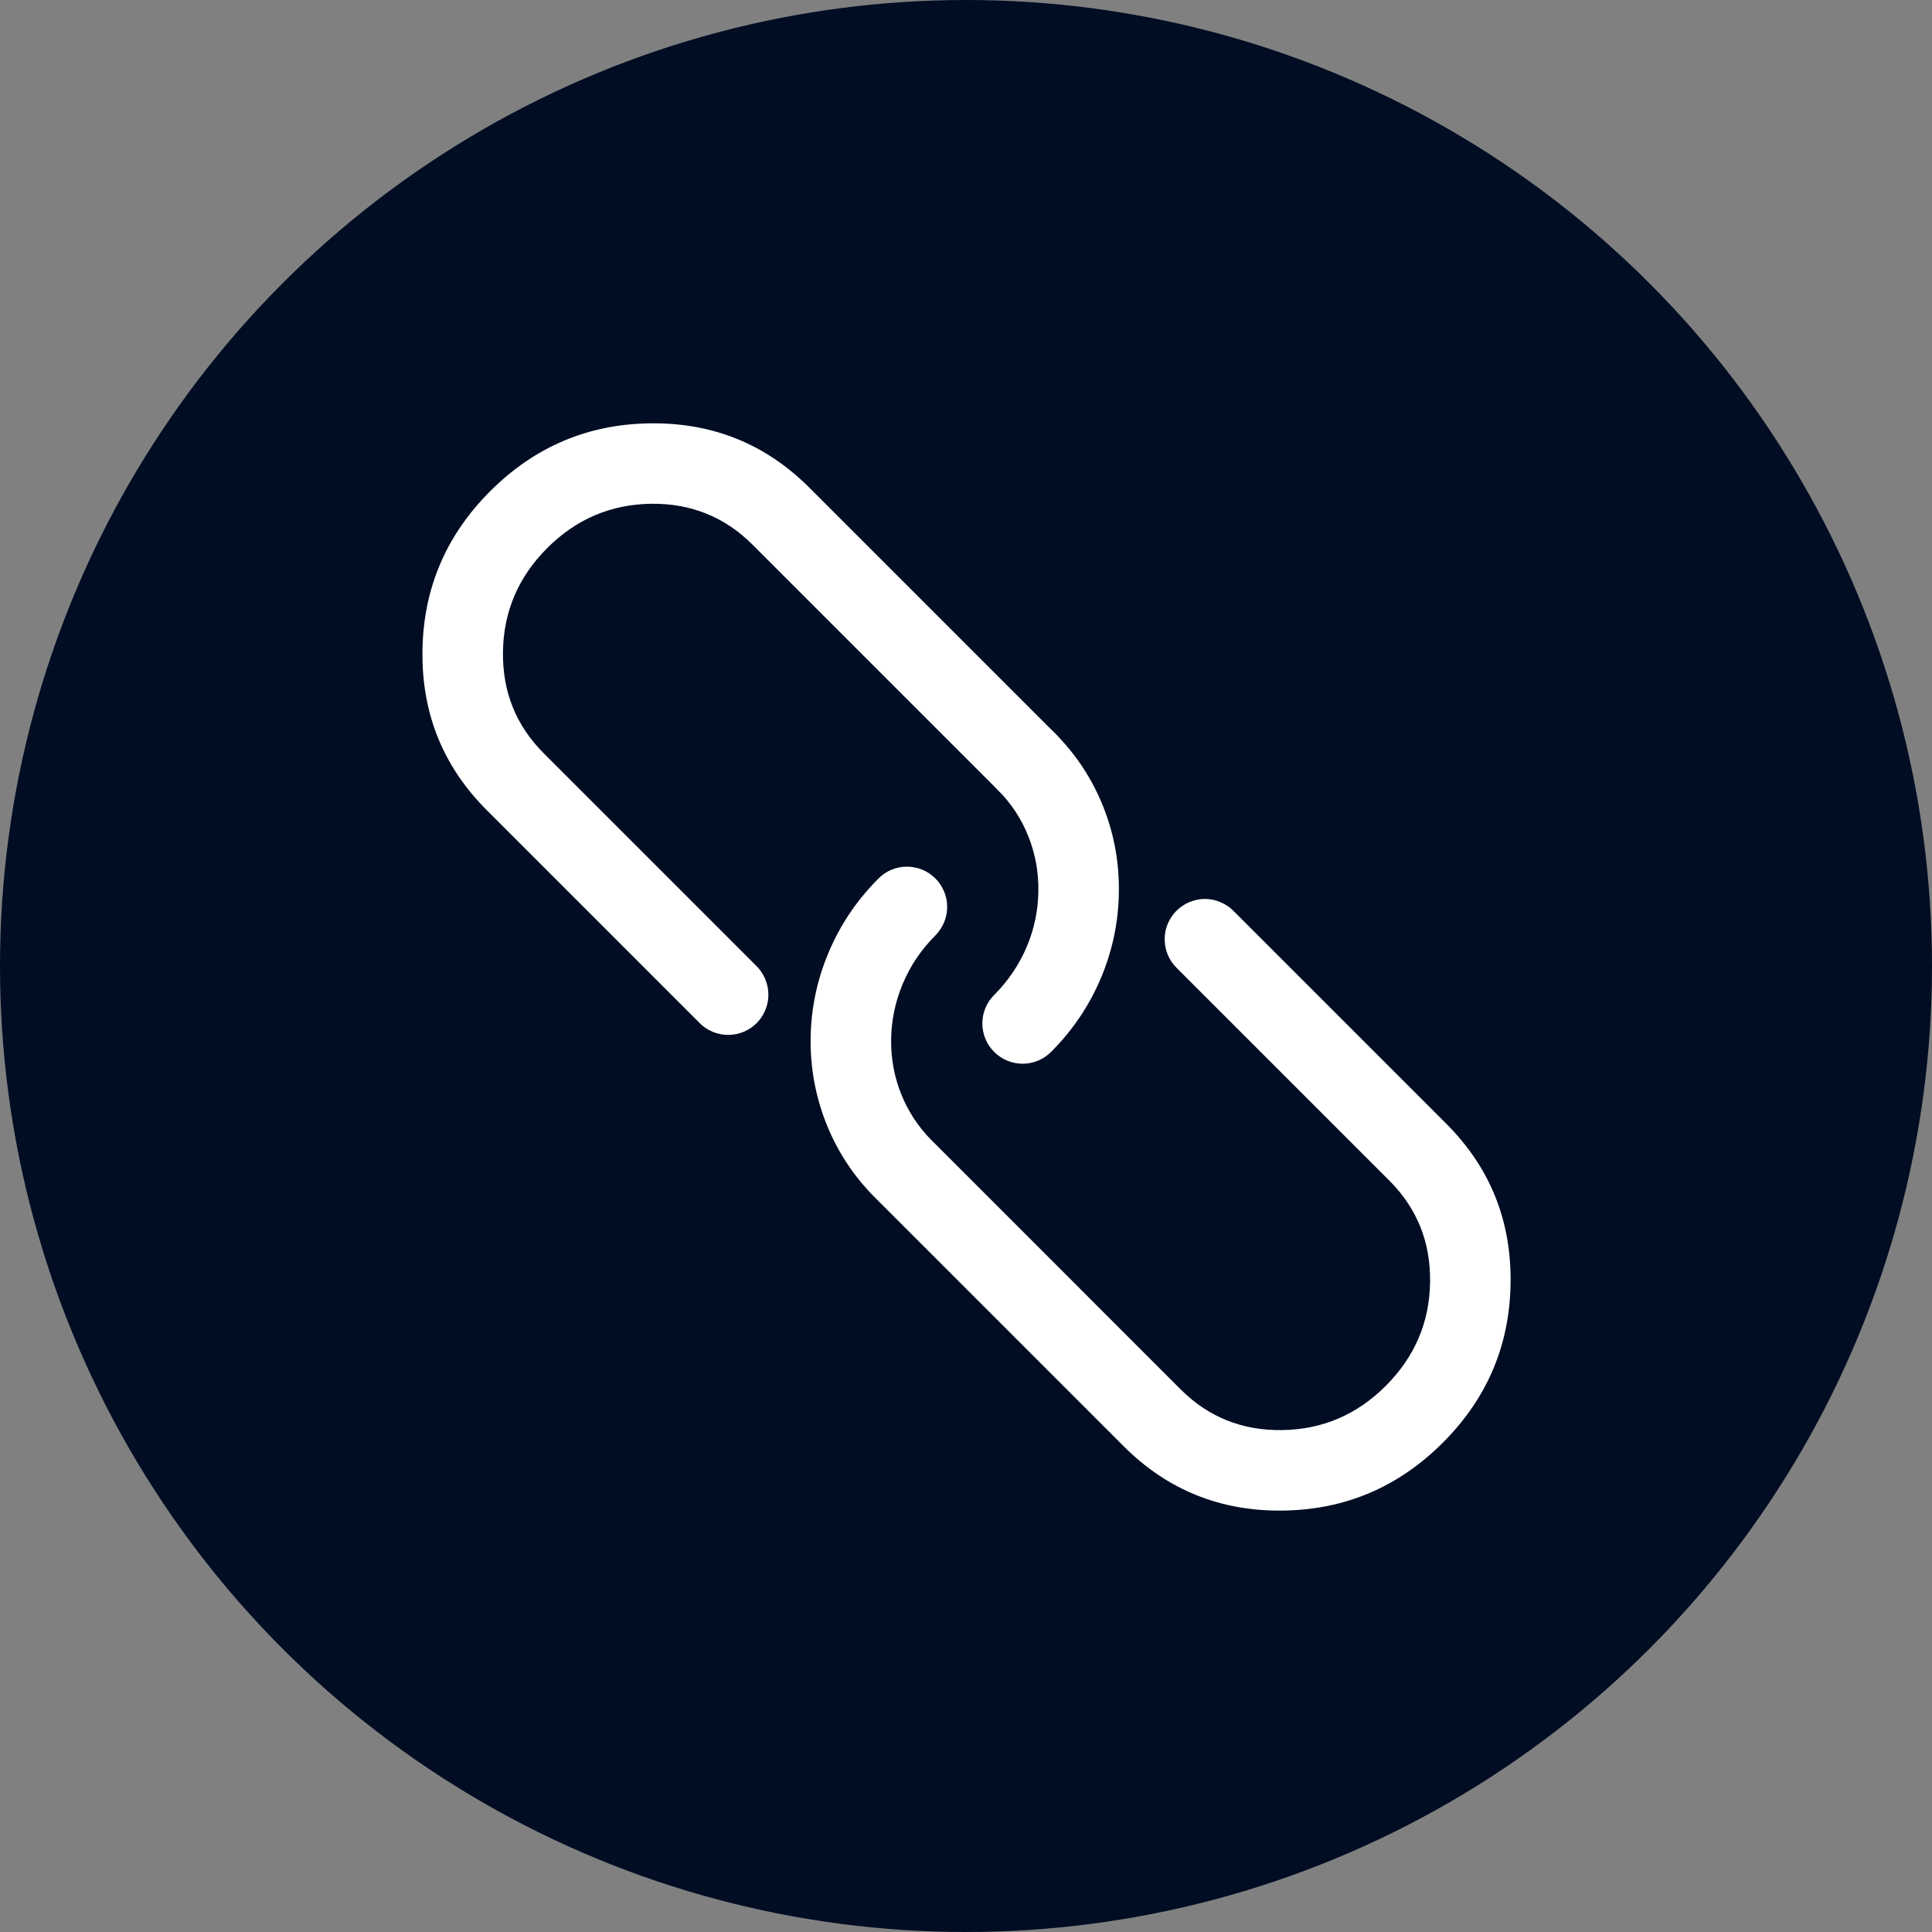
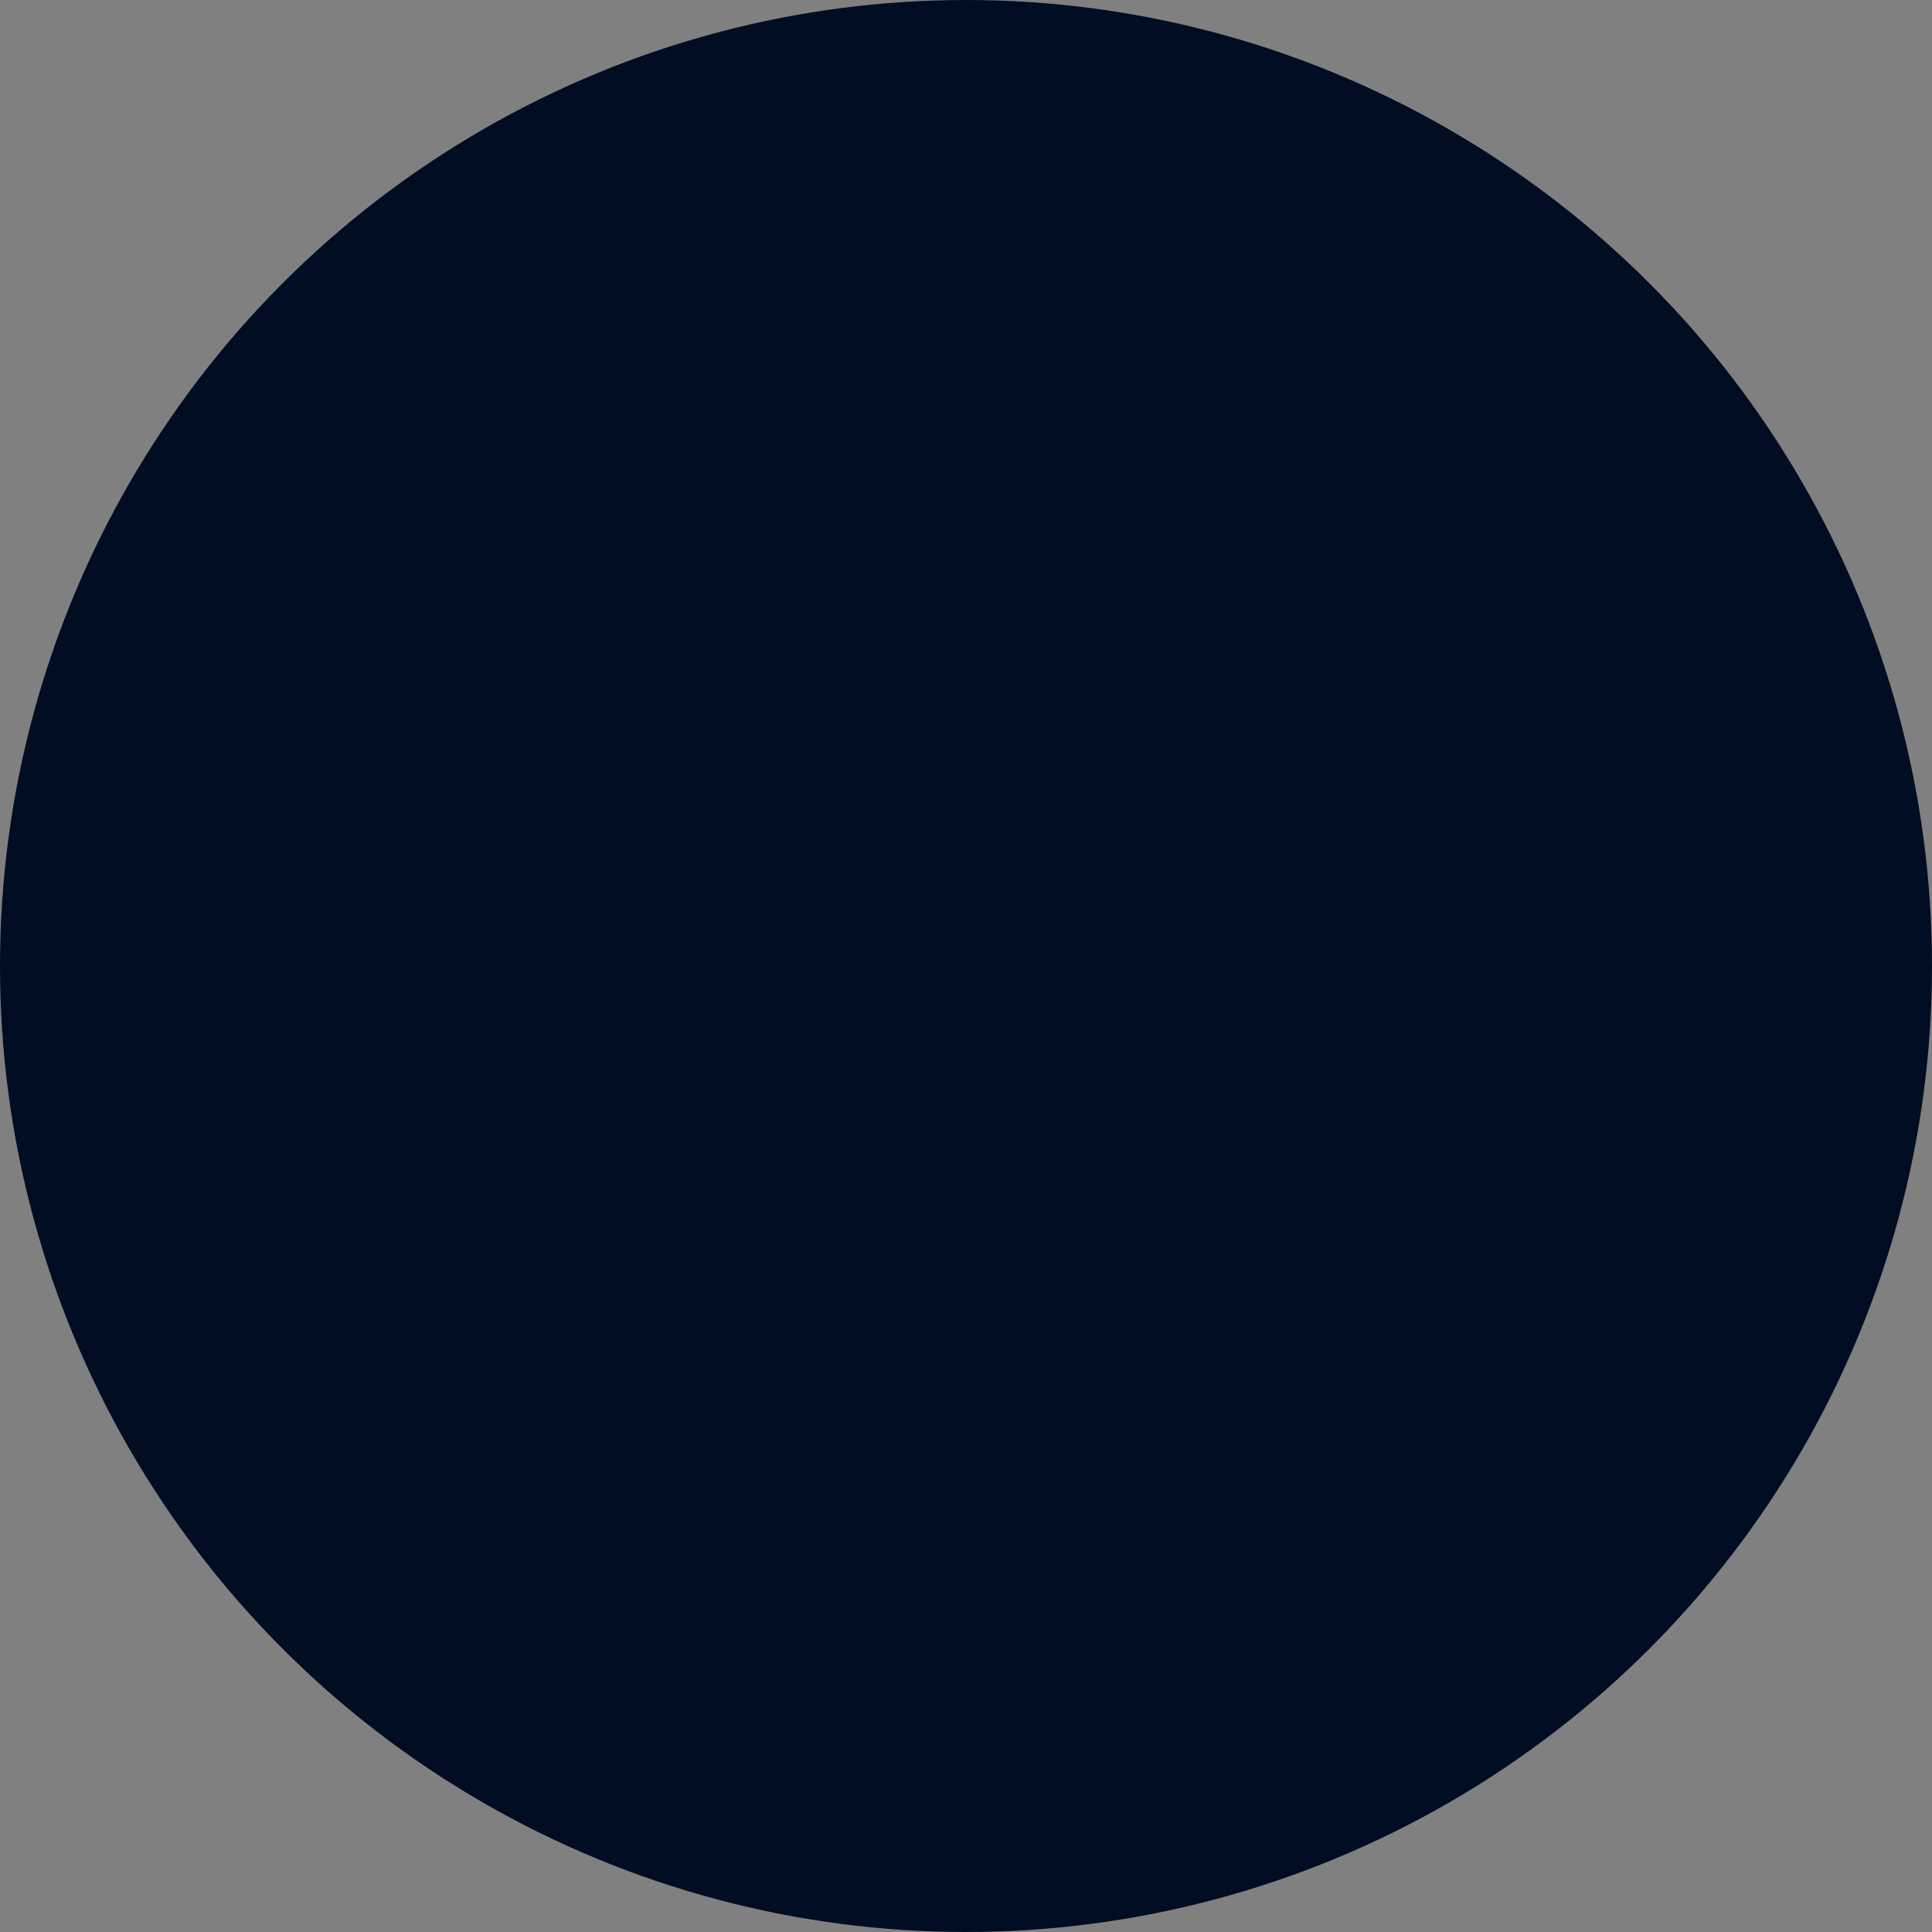
<svg xmlns="http://www.w3.org/2000/svg" fill="none" version="1.1" width="24" height="24" viewBox="0 0 24 24">
  <rect x="0" y="0" width="24" height="24" fill="#808080" stroke="none" />
  <defs>
    <clipPath id="master_svg0_10034_152171">
-       <rect x="4" y="4" width="16" height="16" rx="0" />
-     </clipPath>
+       </clipPath>
  </defs>
  <g>
    <g>
      <ellipse cx="12" cy="12" rx="12" ry="12" fill="#000D23" fill-opacity="1" />
    </g>
    <g clip-path="url(#master_svg0_10034_152171)">
      <g>
-         <path d="M8.692,12.709L8.692,12.71Q8.762,12.78,8.854,12.818Q8.946,12.856,9.045,12.856Q9.095,12.856,9.143,12.846Q9.191,12.837,9.237,12.818Q9.282,12.799,9.323,12.772Q9.364,12.744,9.399,12.71Q9.434,12.675,9.461,12.634Q9.488,12.593,9.507,12.547Q9.526,12.502,9.536,12.454Q9.545,12.405,9.545,12.356Q9.545,12.257,9.507,12.165Q9.469,12.073,9.399,12.002L6.754,9.357Q6.238,8.841,6.248,8.099Q6.258,7.348,6.798,6.808Q7.337,6.269,8.088,6.258Q8.83,6.249,9.347,6.765L12.393,9.811Q12.464,9.882,12.555,9.92Q12.647,9.958,12.747,9.958Q12.796,9.958,12.844,9.948Q12.893,9.939,12.938,9.92Q12.984,9.901,13.025,9.873Q13.066,9.846,13.1,9.811Q13.135,9.776,13.163,9.736Q13.19,9.695,13.209,9.649Q13.228,9.604,13.237,9.555Q13.247,9.507,13.247,9.458Q13.247,9.358,13.209,9.266Q13.171,9.174,13.1,9.104L10.054,6.058Q9.239,5.243,8.074,5.259Q6.918,5.274,6.09,6.101Q5.263,6.928,5.248,8.085Q5.232,9.25,6.047,10.064L8.692,12.709Z" fill-rule="evenodd" fill="#FFFFFF" fill-opacity="1" />
-       </g>
+         </g>
      <g>
-         <path d="M15.321,11.314L17.966,13.959Q18.781,14.774,18.765,15.938Q18.75,17.095,17.923,17.922Q17.095,18.749,15.939,18.765Q14.774,18.781,13.959,17.966L10.913,14.92L10.913,14.919Q10.842,14.849,10.804,14.757Q10.766,14.665,10.766,14.566Q10.766,14.517,10.776,14.468Q10.785,14.42,10.804,14.374Q10.823,14.329,10.85,14.288Q10.878,14.247,10.913,14.212Q10.947,14.177,10.988,14.15Q11.029,14.123,11.075,14.104Q11.12,14.085,11.169,14.075Q11.217,14.066,11.266,14.066Q11.366,14.066,11.457,14.104Q11.549,14.142,11.62,14.212L14.666,17.259Q15.182,17.775,15.925,17.765Q16.676,17.755,17.215,17.215Q17.755,16.675,17.765,15.925Q17.775,15.182,17.259,14.666L14.614,12.021L14.614,12.021Q14.544,11.951,14.506,11.859Q14.468,11.767,14.468,11.667Q14.468,11.618,14.477,11.57Q14.487,11.522,14.506,11.476Q14.524,11.431,14.552,11.39Q14.579,11.349,14.614,11.314Q14.649,11.279,14.69,11.252Q14.731,11.224,14.776,11.206Q14.822,11.187,14.87,11.177Q14.918,11.167,14.968,11.167Q15.067,11.167,15.159,11.206Q15.251,11.244,15.321,11.314L15.321,11.314Z" fill-rule="evenodd" fill="#FFFFFF" fill-opacity="1" />
+         <path d="M15.321,11.314L17.966,13.959Q18.781,14.774,18.765,15.938Q18.75,17.095,17.923,17.922Q17.095,18.749,15.939,18.765Q14.774,18.781,13.959,17.966L10.913,14.92L10.913,14.919Q10.842,14.849,10.804,14.757Q10.766,14.665,10.766,14.566Q10.766,14.517,10.776,14.468Q10.785,14.42,10.804,14.374Q10.823,14.329,10.85,14.288Q10.878,14.247,10.913,14.212Q10.947,14.177,10.988,14.15Q11.029,14.123,11.075,14.104Q11.12,14.085,11.169,14.075Q11.217,14.066,11.266,14.066Q11.366,14.066,11.457,14.104Q11.549,14.142,11.62,14.212L14.666,17.259Q15.182,17.775,15.925,17.765Q16.676,17.755,17.215,17.215Q17.755,16.675,17.765,15.925Q17.775,15.182,17.259,14.666L14.614,12.021L14.614,12.021Q14.468,11.767,14.468,11.667Q14.468,11.618,14.477,11.57Q14.487,11.522,14.506,11.476Q14.524,11.431,14.552,11.39Q14.579,11.349,14.614,11.314Q14.649,11.279,14.69,11.252Q14.731,11.224,14.776,11.206Q14.822,11.187,14.87,11.177Q14.918,11.167,14.968,11.167Q15.067,11.167,15.159,11.206Q15.251,11.244,15.321,11.314L15.321,11.314Z" fill-rule="evenodd" fill="#FFFFFF" fill-opacity="1" />
      </g>
      <g>
        <path d="M12.393,9.811Q12.323,9.741,12.285,9.649Q12.247,9.557,12.247,9.458Q12.247,9.408,12.256,9.36Q12.266,9.312,12.285,9.266Q12.304,9.221,12.331,9.18Q12.358,9.139,12.393,9.104Q12.428,9.069,12.469,9.042Q12.51,9.014,12.555,8.996Q12.601,8.977,12.649,8.967Q12.698,8.958,12.747,8.958Q12.846,8.958,12.938,8.996Q13.03,9.034,13.1,9.104Q13.501,9.504,13.708,10.029Q13.907,10.534,13.899,11.083Q13.892,11.63,13.681,12.138Q13.462,12.662,13.057,13.067Q12.986,13.138,12.894,13.176Q12.803,13.214,12.703,13.214Q12.654,13.214,12.606,13.204Q12.557,13.195,12.512,13.176Q12.466,13.157,12.425,13.129Q12.384,13.102,12.35,13.067Q12.315,13.032,12.287,12.991Q12.26,12.951,12.241,12.905Q12.222,12.86,12.213,12.811Q12.203,12.763,12.203,12.714Q12.203,12.614,12.241,12.522Q12.279,12.43,12.35,12.36Q12.615,12.094,12.758,11.753Q12.895,11.424,12.899,11.07Q12.904,10.718,12.777,10.396Q12.647,10.064,12.393,9.811Z" fill-rule="evenodd" fill="#FFFFFF" fill-opacity="1" />
      </g>
      <g>
        <path d="M11.62,11.62Q11.69,11.549,11.728,11.457Q11.766,11.366,11.766,11.266Q11.766,11.217,11.757,11.169Q11.747,11.12,11.728,11.075Q11.709,11.029,11.682,10.988Q11.655,10.947,11.62,10.913Q11.585,10.878,11.544,10.85Q11.503,10.823,11.458,10.804Q11.412,10.785,11.364,10.776Q11.315,10.766,11.266,10.766Q11.167,10.766,11.075,10.804Q10.983,10.842,10.913,10.913Q10.507,11.318,10.289,11.842Q10.077,12.349,10.07,12.897Q10.063,13.446,10.262,13.951Q10.469,14.476,10.869,14.876Q10.939,14.946,11.031,14.984Q11.123,15.022,11.223,15.022Q11.272,15.022,11.32,15.013Q11.368,15.003,11.414,14.984Q11.459,14.965,11.5,14.938Q11.541,14.911,11.576,14.876Q11.611,14.841,11.638,14.8Q11.666,14.759,11.685,14.714Q11.703,14.668,11.713,14.62Q11.723,14.572,11.723,14.522Q11.723,14.423,11.685,14.331Q11.646,14.239,11.576,14.169Q11.323,13.915,11.192,13.584Q11.065,13.262,11.07,12.91Q11.075,12.556,11.212,12.227Q11.354,11.885,11.62,11.62Z" fill-rule="evenodd" fill="#FFFFFF" fill-opacity="1" />
      </g>
    </g>
  </g>
</svg>